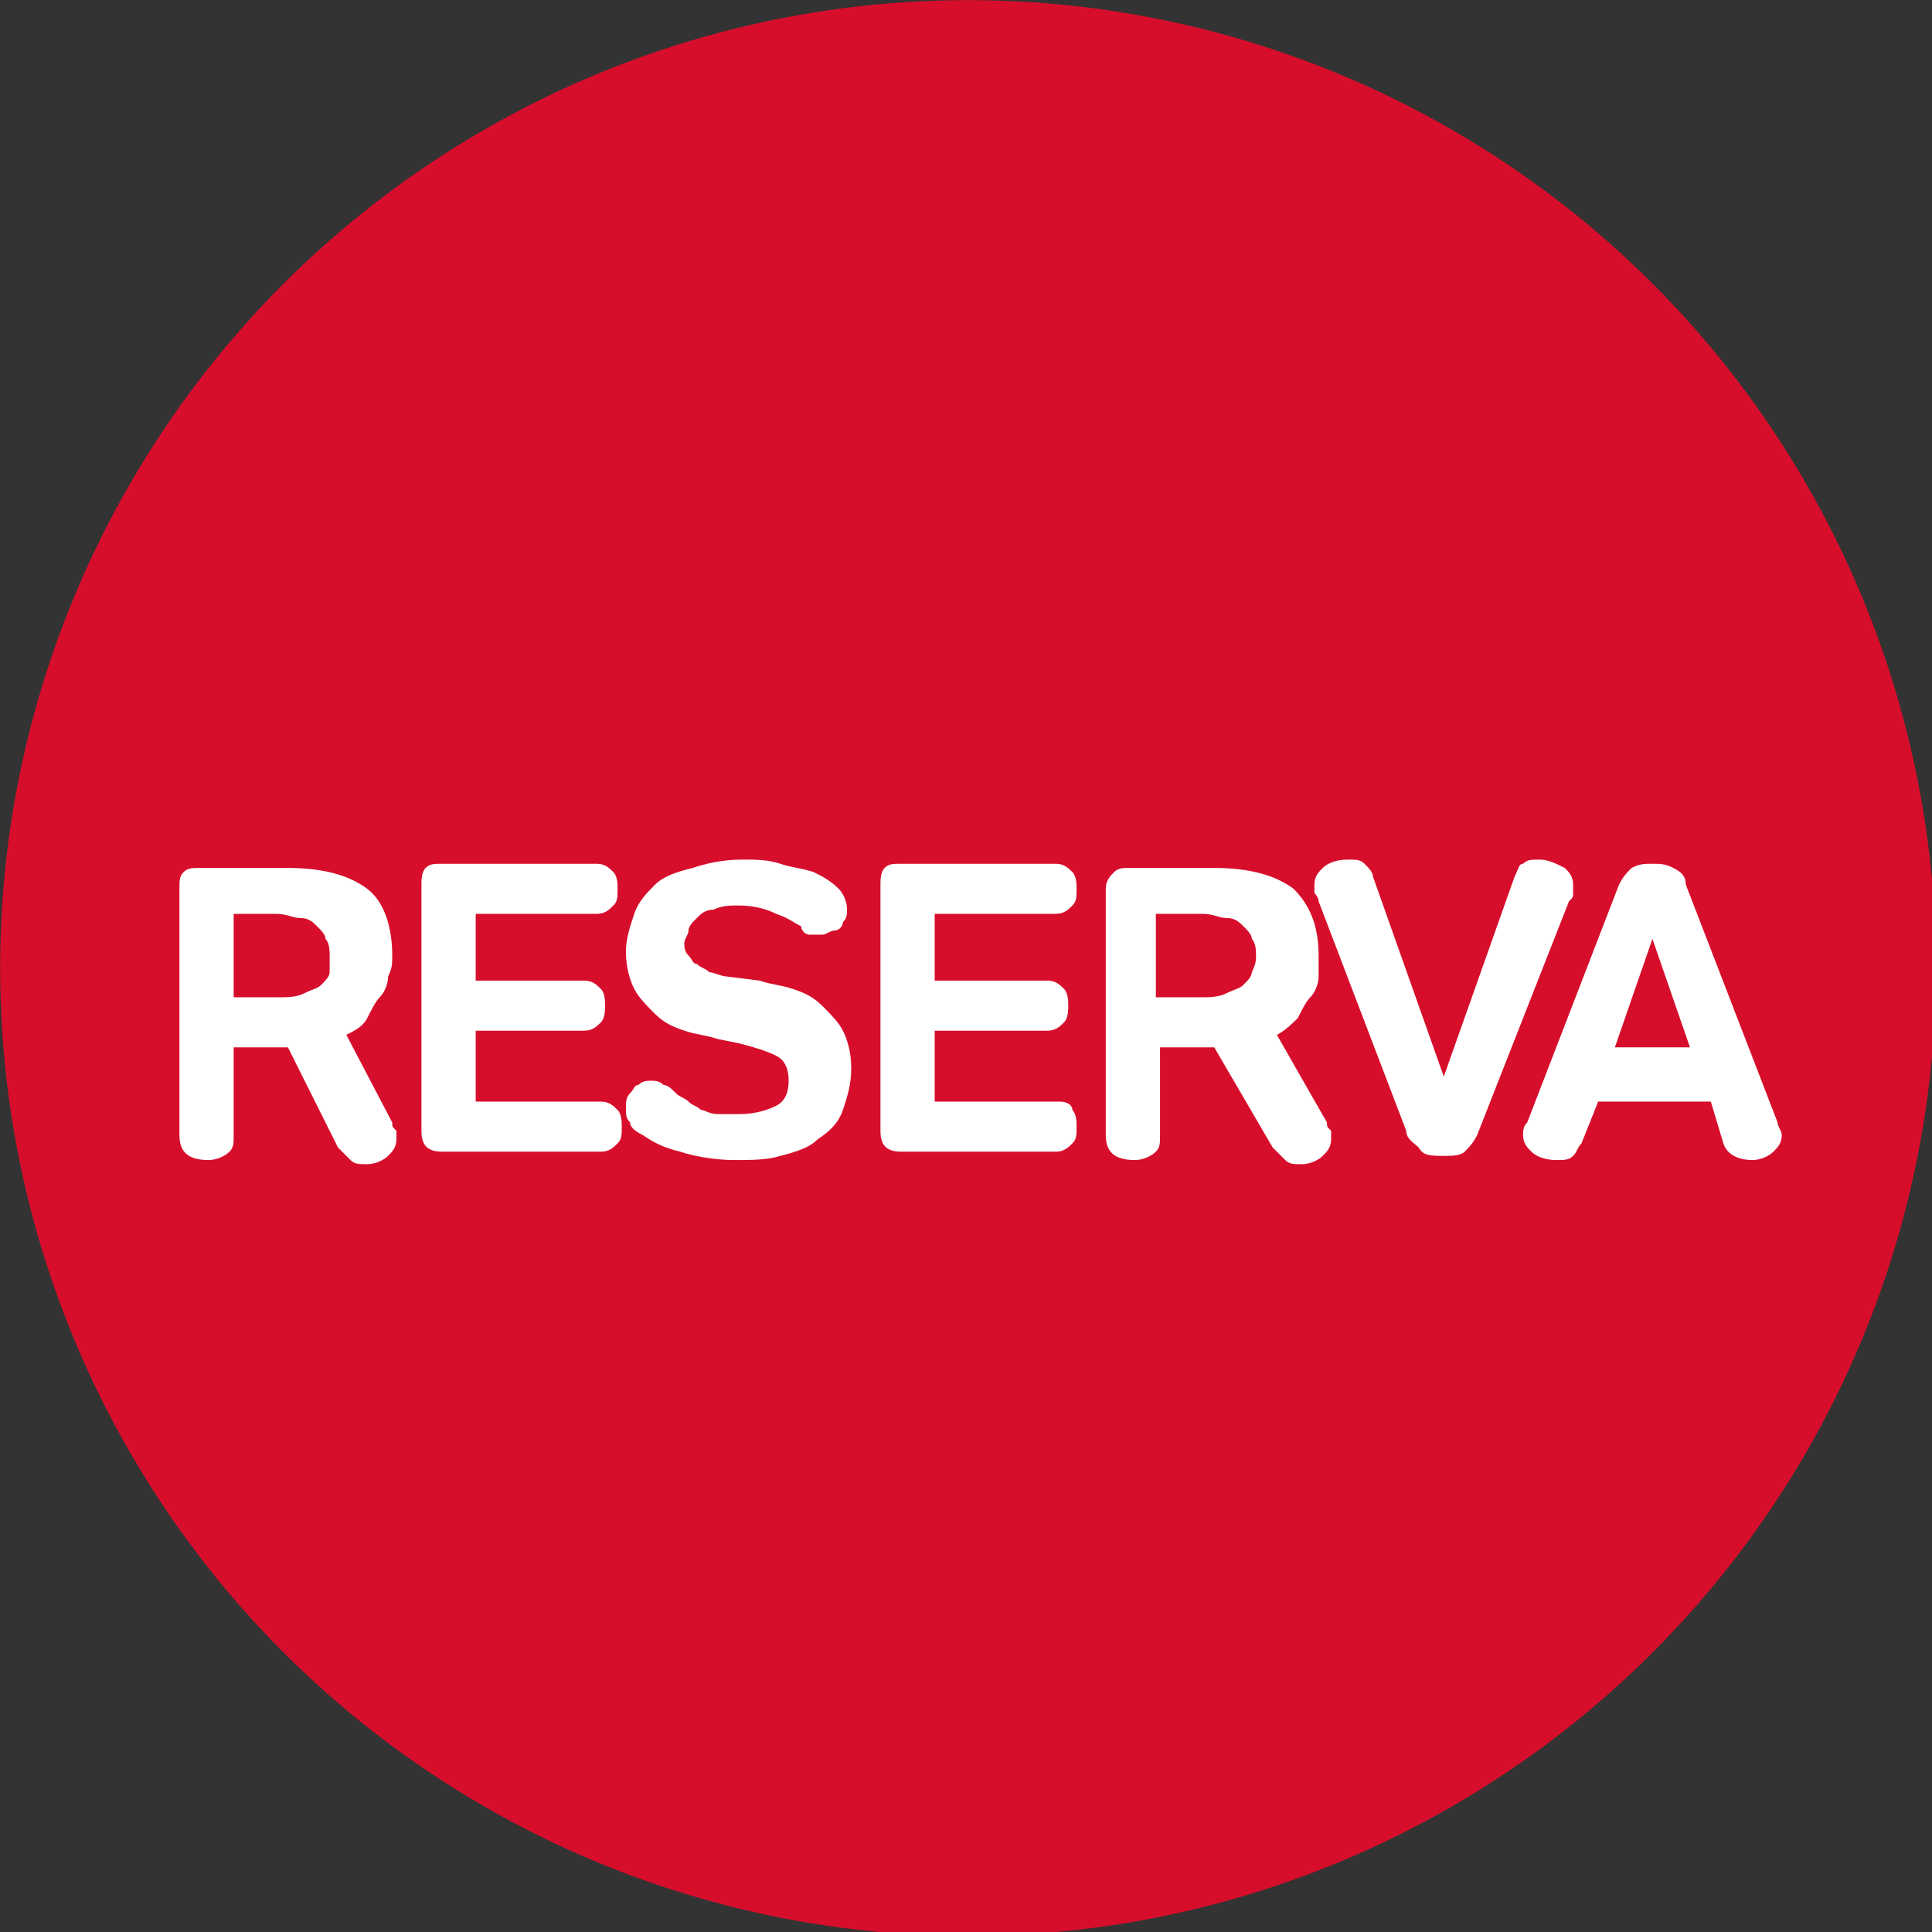
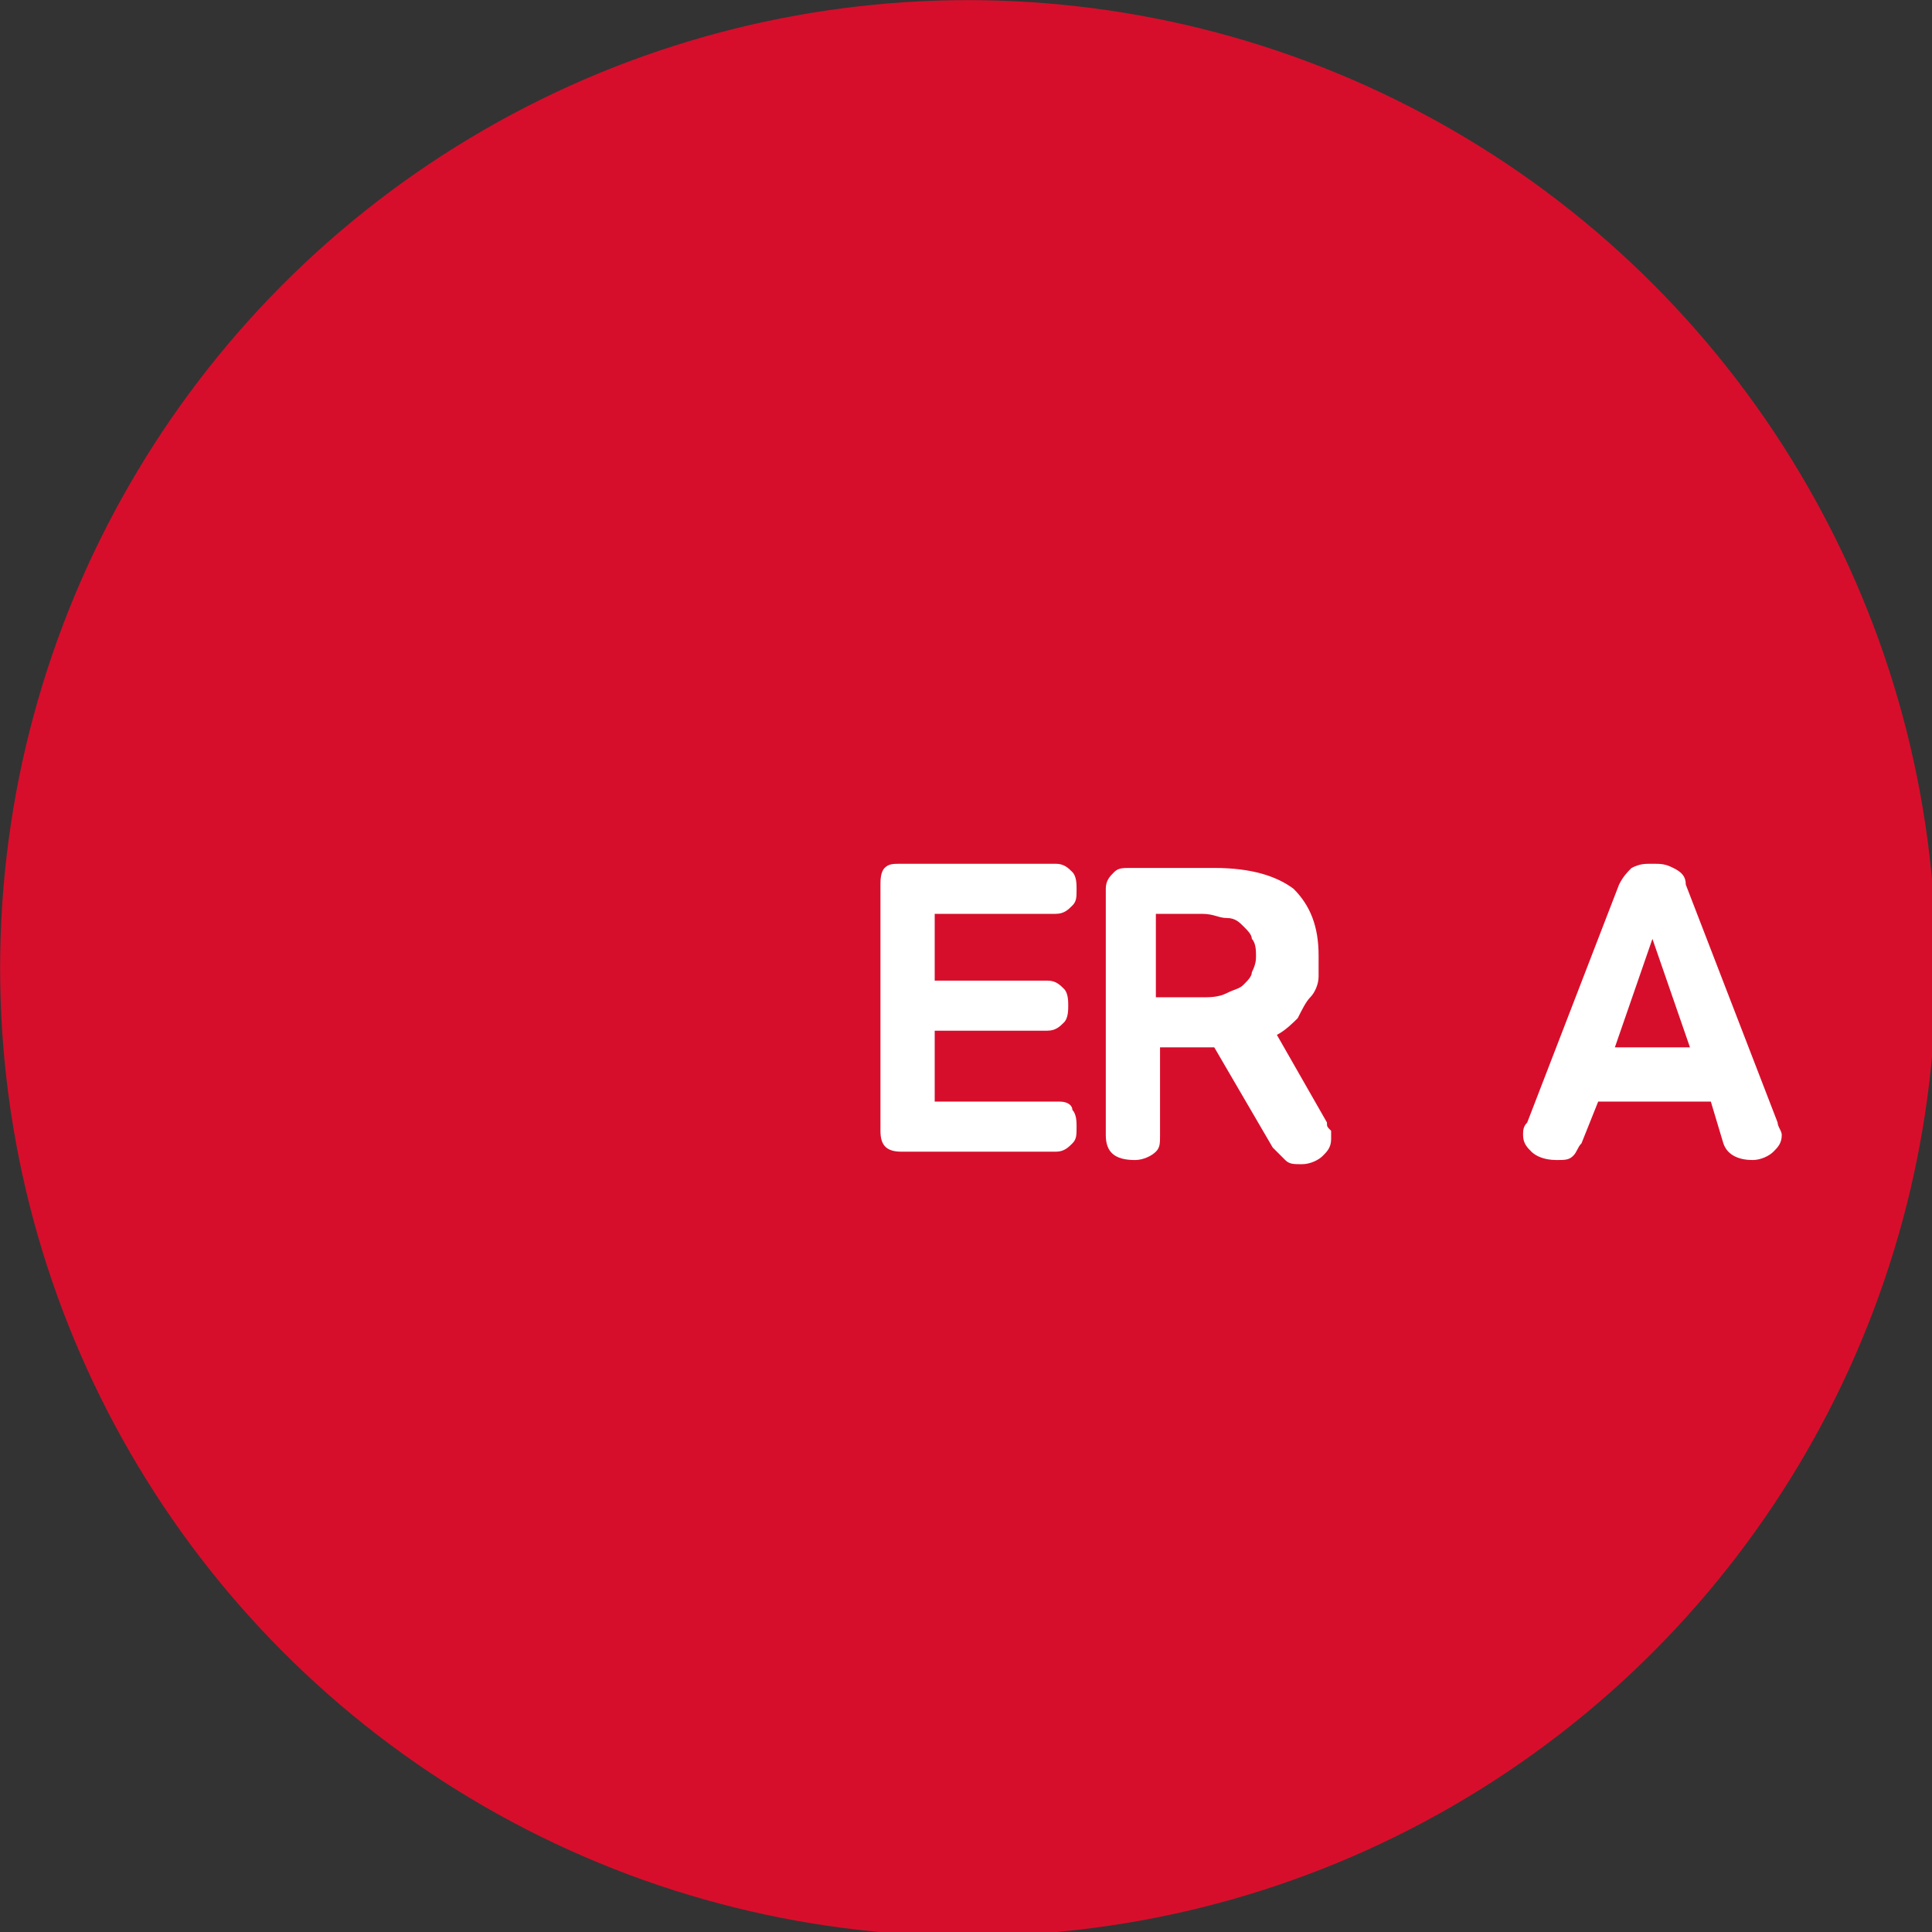
<svg xmlns="http://www.w3.org/2000/svg" version="1.1" id="Capa_1" x="0px" y="0px" viewBox="0 0 46.3 46.3" style="enable-background:new 0 0 46.3 46.3;" xml:space="preserve">
  <rect x="0" y="0" width="46.3" height="46.3" fill="#333333" stroke="none" />
  <style type="text/css">
	.st0{fill:#D70E2B;stroke:#D70E2B;stroke-width:1.194;stroke-miterlimit:10;}
	.st1{fill:#FFFFFF;}
</style>
  <circle class="st0" cx="23.2" cy="23.2" r="22.6" />
  <g>
-     <path class="st1" d="M6.9,25.1H5.6v2.1c0,0.2,0,0.3-0.1,0.4c-0.1,0.1-0.3,0.2-0.5,0.2c-0.5,0-0.7-0.2-0.7-0.6v-5.9   c0-0.2,0-0.3,0.1-0.4c0.1-0.1,0.2-0.1,0.4-0.1h2.1c0.9,0,1.5,0.2,1.9,0.5s0.6,0.9,0.6,1.6c0,0.2,0,0.3-0.1,0.5   c0,0.2-0.1,0.4-0.2,0.5s-0.2,0.3-0.3,0.5s-0.3,0.3-0.5,0.4l1.1,2.1c0,0.1,0,0.1,0.1,0.2c0,0,0,0.1,0,0.2c0,0.2-0.1,0.3-0.2,0.4   s-0.3,0.2-0.5,0.2c-0.2,0-0.3,0-0.4-0.1c-0.1-0.1-0.2-0.2-0.3-0.3L6.9,25.1z M7.9,22.9c0-0.1,0-0.3-0.1-0.4c0-0.1-0.1-0.2-0.2-0.3   c-0.1-0.1-0.2-0.2-0.4-0.2s-0.3-0.1-0.6-0.1H5.6v2h1.1c0.2,0,0.4,0,0.6-0.1s0.3-0.1,0.4-0.2c0.1-0.1,0.2-0.2,0.2-0.3   C7.9,23.1,7.9,23,7.9,22.9z" />
-     <path class="st1" d="M10.6,27.6c-0.4,0-0.5-0.2-0.5-0.5v-5.9c0-0.1,0-0.3,0.1-0.4s0.2-0.1,0.4-0.1h3.7c0.2,0,0.3,0.1,0.4,0.2   c0.1,0.1,0.1,0.3,0.1,0.4c0,0.2,0,0.3-0.1,0.4c-0.1,0.1-0.2,0.2-0.4,0.2h-2.9v1.6h2.6c0.2,0,0.3,0.1,0.4,0.2s0.1,0.3,0.1,0.4   s0,0.3-0.1,0.4c-0.1,0.1-0.2,0.2-0.4,0.2h-2.6v1.7h3c0.2,0,0.3,0.1,0.4,0.2c0.1,0.1,0.1,0.3,0.1,0.4c0,0.2,0,0.3-0.1,0.4   c-0.1,0.1-0.2,0.2-0.4,0.2H10.6z" />
-     <path class="st1" d="M18.2,23.5c0.3,0.1,0.5,0.1,0.8,0.2c0.3,0.1,0.5,0.2,0.7,0.4s0.4,0.4,0.5,0.6s0.2,0.5,0.2,0.9   c0,0.4-0.1,0.7-0.2,1c-0.1,0.3-0.3,0.5-0.6,0.7c-0.2,0.2-0.5,0.3-0.9,0.4c-0.3,0.1-0.7,0.1-1.1,0.1c-0.5,0-1-0.1-1.3-0.2   c-0.4-0.1-0.6-0.2-0.9-0.4c-0.2-0.1-0.3-0.2-0.3-0.3c-0.1-0.1-0.1-0.2-0.1-0.3c0-0.2,0-0.3,0.1-0.4c0.1-0.1,0.1-0.2,0.2-0.2   c0.1-0.1,0.2-0.1,0.3-0.1c0.1,0,0.2,0,0.3,0.1c0.1,0,0.2,0.1,0.3,0.2c0.1,0.1,0.2,0.1,0.3,0.2s0.2,0.1,0.3,0.2   c0.1,0,0.2,0.1,0.4,0.1s0.3,0,0.5,0c0.4,0,0.7-0.1,0.9-0.2c0.2-0.1,0.3-0.3,0.3-0.6s-0.1-0.5-0.3-0.6c-0.2-0.1-0.5-0.2-0.9-0.3   l-0.5-0.1c-0.3-0.1-0.5-0.1-0.8-0.2c-0.3-0.1-0.5-0.2-0.7-0.4c-0.2-0.2-0.4-0.4-0.5-0.6s-0.2-0.5-0.2-0.9c0-0.3,0.1-0.6,0.2-0.9   c0.1-0.3,0.3-0.5,0.5-0.7s0.5-0.3,0.9-0.4c0.3-0.1,0.7-0.2,1.2-0.2c0.3,0,0.6,0,0.9,0.1s0.5,0.1,0.8,0.2c0.2,0.1,0.4,0.2,0.6,0.4   c0.1,0.1,0.2,0.3,0.2,0.5c0,0.1,0,0.2-0.1,0.3c0,0.1-0.1,0.2-0.2,0.2s-0.2,0.1-0.3,0.1c-0.1,0-0.2,0-0.3,0c-0.1,0-0.2-0.1-0.2-0.2   c-0.2-0.1-0.3-0.2-0.6-0.3c-0.2-0.1-0.5-0.2-0.9-0.2c-0.2,0-0.4,0-0.6,0.1c-0.2,0-0.3,0.1-0.4,0.2c-0.1,0.1-0.2,0.2-0.2,0.3   c0,0.1-0.1,0.2-0.1,0.3c0,0.1,0,0.2,0.1,0.3s0.1,0.2,0.2,0.2c0.1,0.1,0.2,0.1,0.3,0.2c0.1,0,0.3,0.1,0.4,0.1L18.2,23.5z" />
    <path class="st1" d="M21.6,27.6c-0.4,0-0.5-0.2-0.5-0.5v-5.9c0-0.1,0-0.3,0.1-0.4s0.2-0.1,0.4-0.1h3.7c0.2,0,0.3,0.1,0.4,0.2   c0.1,0.1,0.1,0.3,0.1,0.4c0,0.2,0,0.3-0.1,0.4c-0.1,0.1-0.2,0.2-0.4,0.2h-2.9v1.6h2.7c0.2,0,0.3,0.1,0.4,0.2s0.1,0.3,0.1,0.4   s0,0.3-0.1,0.4c-0.1,0.1-0.2,0.2-0.4,0.2h-2.7v1.7h3c0.2,0,0.3,0.1,0.3,0.2c0.1,0.1,0.1,0.3,0.1,0.4c0,0.2,0,0.3-0.1,0.4   s-0.2,0.2-0.4,0.2H21.6z" />
    <path class="st1" d="M29.1,25.1h-1.3v2.1c0,0.2,0,0.3-0.1,0.4c-0.1,0.1-0.3,0.2-0.5,0.2c-0.5,0-0.7-0.2-0.7-0.6v-5.9   c0-0.2,0.1-0.3,0.2-0.4c0.1-0.1,0.2-0.1,0.4-0.1h2c0.9,0,1.5,0.2,1.9,0.5c0.4,0.4,0.6,0.9,0.6,1.6c0,0.2,0,0.3,0,0.5   c0,0.2-0.1,0.4-0.2,0.5s-0.2,0.3-0.3,0.5c-0.1,0.1-0.3,0.3-0.5,0.4l1.2,2.1c0,0.1,0,0.1,0.1,0.2c0,0,0,0.1,0,0.2   c0,0.2-0.1,0.3-0.2,0.4c-0.1,0.1-0.3,0.2-0.5,0.2c-0.2,0-0.3,0-0.4-0.1c-0.1-0.1-0.2-0.2-0.3-0.3L29.1,25.1z M30.1,22.9   c0-0.1,0-0.3-0.1-0.4c0-0.1-0.1-0.2-0.2-0.3c-0.1-0.1-0.2-0.2-0.4-0.2s-0.3-0.1-0.6-0.1h-1.1v2h1.1c0.2,0,0.4,0,0.6-0.1   s0.3-0.1,0.4-0.2c0.1-0.1,0.2-0.2,0.2-0.3C30.1,23.1,30.1,23,30.1,22.9z" />
-     <path class="st1" d="M31.6,21.6c0-0.1-0.1-0.2-0.1-0.2s0-0.1,0-0.2c0-0.2,0.1-0.3,0.2-0.4c0.1-0.1,0.3-0.2,0.6-0.2   c0.2,0,0.3,0,0.4,0.1s0.2,0.2,0.2,0.3l1.7,4.8l1.7-4.8c0.1-0.2,0.1-0.3,0.2-0.3c0.1-0.1,0.2-0.1,0.4-0.1c0.2,0,0.4,0.1,0.6,0.2   c0.1,0.1,0.2,0.2,0.2,0.4c0,0.1,0,0.1,0,0.2c0,0.1,0,0.1-0.1,0.2l-2.2,5.6c-0.1,0.2-0.2,0.3-0.3,0.4c-0.1,0.1-0.3,0.1-0.5,0.1   c-0.3,0-0.5,0-0.6-0.2c-0.1-0.1-0.3-0.2-0.3-0.4L31.6,21.6z" />
    <path class="st1" d="M38.3,26.4l-0.4,1c-0.1,0.1-0.1,0.2-0.2,0.3c-0.1,0.1-0.2,0.1-0.4,0.1c-0.3,0-0.5-0.1-0.6-0.2   c-0.1-0.1-0.2-0.2-0.2-0.4c0-0.1,0-0.2,0.1-0.3l2.2-5.7c0.1-0.2,0.2-0.3,0.3-0.4c0.2-0.1,0.3-0.1,0.5-0.1c0.2,0,0.3,0,0.5,0.1   s0.3,0.2,0.3,0.4l2.2,5.7c0,0.1,0.1,0.2,0.1,0.3c0,0.2-0.1,0.3-0.2,0.4c-0.1,0.1-0.3,0.2-0.5,0.2c-0.3,0-0.6-0.1-0.7-0.4L41,26.4   H38.3z M39.6,22.5l-0.9,2.6h1.8L39.6,22.5z" />
  </g>
</svg>